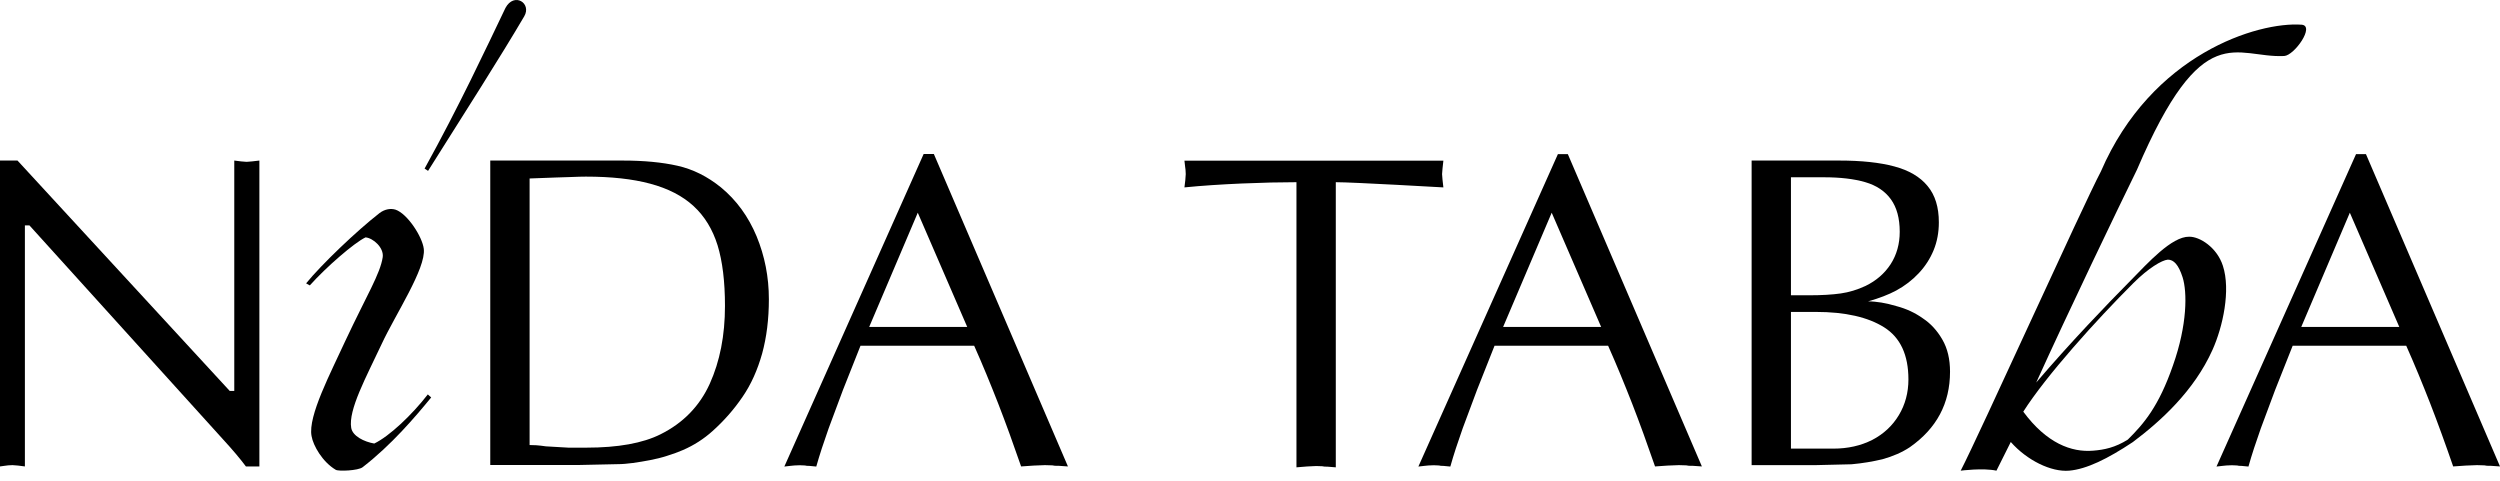
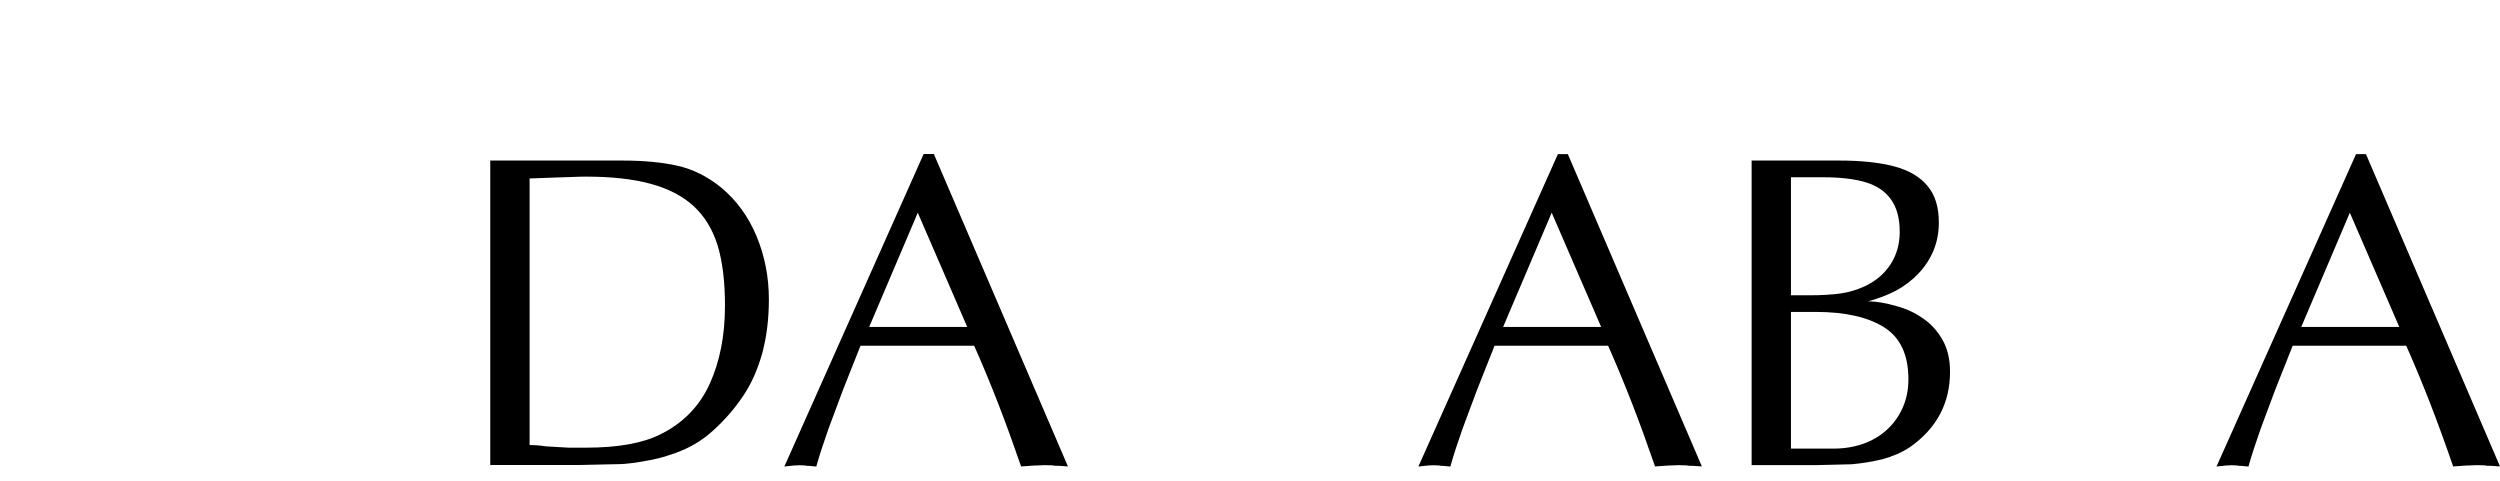
<svg xmlns="http://www.w3.org/2000/svg" width="182" height="35" viewBox="0 0 182 35" fill="none">
  <g filter="url(#filter0_b_1856_1964)">
-     <path d="M27.245 32.289C26.509 32.162 25.671 31.751 25.568 31.149C25.347 29.844 26.652 27.463 27.775 25.066C28.78 22.898 31.018 19.544 30.852 18.12C30.75 17.234 29.658 15.557 28.796 15.264C28.463 15.161 28.036 15.209 27.633 15.509C25.948 16.823 23.424 19.235 22.285 20.628L22.554 20.778C23.733 19.457 25.79 17.669 26.612 17.281C27.158 17.329 27.957 18.025 27.862 18.721C27.68 19.932 26.707 21.482 25.149 24.797C24.089 27.115 22.404 30.295 22.681 31.743C22.799 32.447 23.48 33.634 24.445 34.203C24.642 34.322 26.074 34.267 26.399 34.013C28.479 32.407 30.22 30.366 31.39 28.934L31.145 28.713C29.99 30.208 28.337 31.767 27.245 32.289Z" fill="black" />
-     <path d="M36.796 0.58C35.395 3.507 33.41 7.755 30.91 12.273L31.163 12.439C33.861 8.159 36.432 4.14 38.164 1.189C38.726 0.232 37.428 -0.599 36.796 0.58Z" fill="black" />
-     <path d="M161.827 19.353C162.404 21.125 161.827 23.791 161.067 25.476C159.73 28.458 157.294 30.666 155.269 32.184C153.433 33.403 151.907 34.154 150.633 34.265C149.328 34.376 147.564 33.514 146.385 32.177L145.341 34.265C144.368 34.052 142.738 34.265 142.738 34.265C144.107 31.623 151.646 14.931 152.943 12.486C156.637 3.926 164.382 1.569 167.554 1.798C168.559 1.869 167.032 4.037 166.288 4.077C162.736 4.251 160.363 1.173 155.569 12.359C154.13 15.294 150.657 22.517 148.236 27.849C150.681 24.985 153.346 22.201 155.134 20.397C156.368 19.139 158.101 17.217 159.366 17.233C160.142 17.217 161.399 18.016 161.827 19.353ZM154.905 32.003C156.083 30.84 157.159 29.574 158.188 26.615C159.248 23.625 159.232 21.252 158.892 20.183C158.599 19.274 158.251 18.902 157.816 18.902C157.381 18.941 156.4 19.519 155.308 20.611C152.603 23.308 148.948 27.367 147.295 29.97C148.988 32.264 150.799 32.944 152.381 32.809C153.188 32.746 153.987 32.58 154.905 32.003Z" fill="black" />
-     <path d="M18.883 11.688V33.957H17.902C17.49 33.403 16.929 32.739 16.217 31.964L2.144 16.41H1.812V33.957L1.321 33.894L0.91 33.862L0.593 33.878L0.34 33.91L0 33.957V11.688H1.274L16.723 28.459H17.055V11.688L17.562 11.751L17.957 11.782L18.337 11.751L18.883 11.688Z" fill="black" />
    <path d="M35.691 33.862V11.688H43.08H45.319C46.869 11.688 48.198 11.814 49.321 12.067C50.445 12.32 51.497 12.842 52.486 13.642C53.617 14.575 54.479 15.762 55.08 17.201C55.674 18.641 55.974 20.168 55.974 21.782C55.974 23.238 55.808 24.551 55.484 25.738C55.151 26.924 54.685 27.976 54.06 28.886C53.443 29.796 52.715 30.627 51.877 31.378C51.244 31.948 50.524 32.414 49.717 32.763C49.369 32.913 48.989 33.055 48.57 33.182C48.158 33.316 47.739 33.419 47.32 33.498C46.901 33.577 46.489 33.649 46.078 33.704C45.667 33.759 45.295 33.791 44.955 33.791L42.028 33.854H35.691V33.862ZM38.555 12.993V32.399C38.674 32.399 38.832 32.407 39.038 32.414C39.243 32.43 39.481 32.454 39.742 32.494L41.379 32.589H42.684C44.994 32.589 46.798 32.264 48.087 31.616C49.741 30.793 50.935 29.559 51.671 27.937C52.407 26.307 52.778 24.424 52.778 22.273C52.778 20.492 52.596 19.021 52.24 17.858C51.877 16.695 51.299 15.746 50.492 15.002C49.685 14.259 48.633 13.721 47.336 13.373C46.038 13.024 44.48 12.858 42.653 12.858C42.431 12.858 42.044 12.866 41.482 12.89C40.928 12.914 40.588 12.922 40.469 12.922L38.555 12.993Z" fill="black" />
    <path d="M67.985 11.213L77.746 33.957L77.066 33.91H76.876C76.821 33.91 76.734 33.902 76.607 33.878L76.069 33.862L75.254 33.894L74.337 33.957C73.775 32.328 73.221 30.801 72.668 29.377C72.114 27.961 71.537 26.552 70.919 25.168H62.645L61.371 28.38L60.327 31.18C59.971 32.185 59.663 33.119 59.425 33.965L58.935 33.918C58.777 33.918 58.666 33.91 58.603 33.886L58.223 33.87L57.827 33.886L57.511 33.918L57.1 33.965L67.241 11.213H67.985ZM70.413 23.799L66.814 15.485L63.278 23.799H70.413Z" fill="black" />
-     <path d="M97.246 13.264V34.022L96.661 33.975C96.471 33.975 96.336 33.967 96.265 33.943L95.822 33.927L95.158 33.959L94.382 34.022V13.264C92.136 13.264 88.734 13.39 86.227 13.643L86.29 13.121L86.322 12.678L86.306 12.362L86.274 12.109L86.227 11.697H105.078L105.014 12.283L104.983 12.678L105.014 13.074L105.078 13.643C105.078 13.643 98.496 13.264 97.246 13.264Z" fill="black" />
    <path d="M114.135 11.213L123.897 33.957L123.216 33.91H123.026C122.971 33.91 122.884 33.902 122.757 33.878L122.22 33.862L121.405 33.894L120.487 33.957C119.925 32.328 119.372 30.801 118.818 29.377C118.264 27.961 117.687 26.552 117.07 25.168H108.803L107.53 28.38L106.485 31.18C106.129 32.185 105.821 33.119 105.584 33.965L105.093 33.918C104.935 33.918 104.824 33.91 104.761 33.886L104.381 33.87L103.986 33.886L103.669 33.918L103.258 33.965L113.415 11.221H114.135V11.213ZM116.563 23.799L112.964 15.485L109.428 23.799H116.563Z" fill="black" />
    <path d="M127.518 33.862V11.688H133.894C135.507 11.688 136.844 11.83 137.904 12.115C138.972 12.399 139.779 12.874 140.325 13.539C140.879 14.203 141.148 15.081 141.148 16.189C141.148 16.917 141.021 17.597 140.768 18.214C140.515 18.831 140.151 19.393 139.684 19.891C139.217 20.39 138.672 20.809 138.047 21.149C137.485 21.45 136.805 21.711 135.998 21.94C136.306 21.94 136.631 21.972 136.971 22.027C137.311 22.083 137.675 22.17 138.07 22.288C138.79 22.478 139.431 22.779 139.993 23.182C140.554 23.554 141.021 24.06 141.401 24.717C141.78 25.366 141.962 26.149 141.962 27.059C141.962 29.361 140.989 31.188 139.035 32.557C138.474 32.929 137.809 33.221 137.034 33.435C136.338 33.601 135.586 33.728 134.795 33.799L132.153 33.862H127.518ZM130.381 12.898V21.497H131.71C132.628 21.497 133.395 21.45 134.004 21.363C134.613 21.276 135.215 21.094 135.808 20.817C136.591 20.437 137.2 19.907 137.643 19.227C138.078 18.546 138.3 17.763 138.3 16.877C138.3 15.888 138.086 15.105 137.659 14.512C137.232 13.918 136.607 13.499 135.792 13.262C134.977 13.024 133.973 12.906 132.778 12.906H130.381V12.898ZM130.381 22.708V32.66H133.466C134.526 32.66 135.468 32.446 136.298 32.027C137.121 31.6 137.77 30.998 138.236 30.223C138.703 29.448 138.933 28.578 138.933 27.62C138.933 25.84 138.347 24.575 137.169 23.831C135.99 23.087 134.337 22.708 132.193 22.708H130.381Z" fill="black" />
    <path d="M172.238 11.213L182 33.957L181.32 33.91H181.13C181.075 33.91 180.988 33.902 180.861 33.878L180.323 33.862L179.508 33.894L178.591 33.957C178.029 32.328 177.475 30.801 176.922 29.377C176.368 27.961 175.79 26.552 175.173 25.168H166.907L165.633 28.38L164.589 31.18C164.233 32.185 163.924 33.119 163.687 33.965L163.197 33.918C163.038 33.918 162.928 33.91 162.864 33.886L162.485 33.87L162.089 33.886L161.773 33.918L161.361 33.965L171.519 11.221H172.238V11.213ZM174.667 23.799L171.068 15.485L167.532 23.799H174.667Z" fill="black" />
  </g>
  <defs>
    <filter id="filter0_b_1856_1964" x="-4.206" y="-4.206" width="190.412" height="42.687" filterUnits="userSpaceOnUse" color-interpolation-filters="sRGB">
      <feFlood flood-opacity="0" result="BackgroundImageFix" />
      <feGaussianBlur in="BackgroundImageFix" stdDeviation="2.103" />
      <feComposite in2="SourceAlpha" operator="in" result="effect1_backgroundBlur_1856_1964" />
      <feBlend mode="normal" in="SourceGraphic" in2="effect1_backgroundBlur_1856_1964" result="shape" />
    </filter>
  </defs>
</svg>